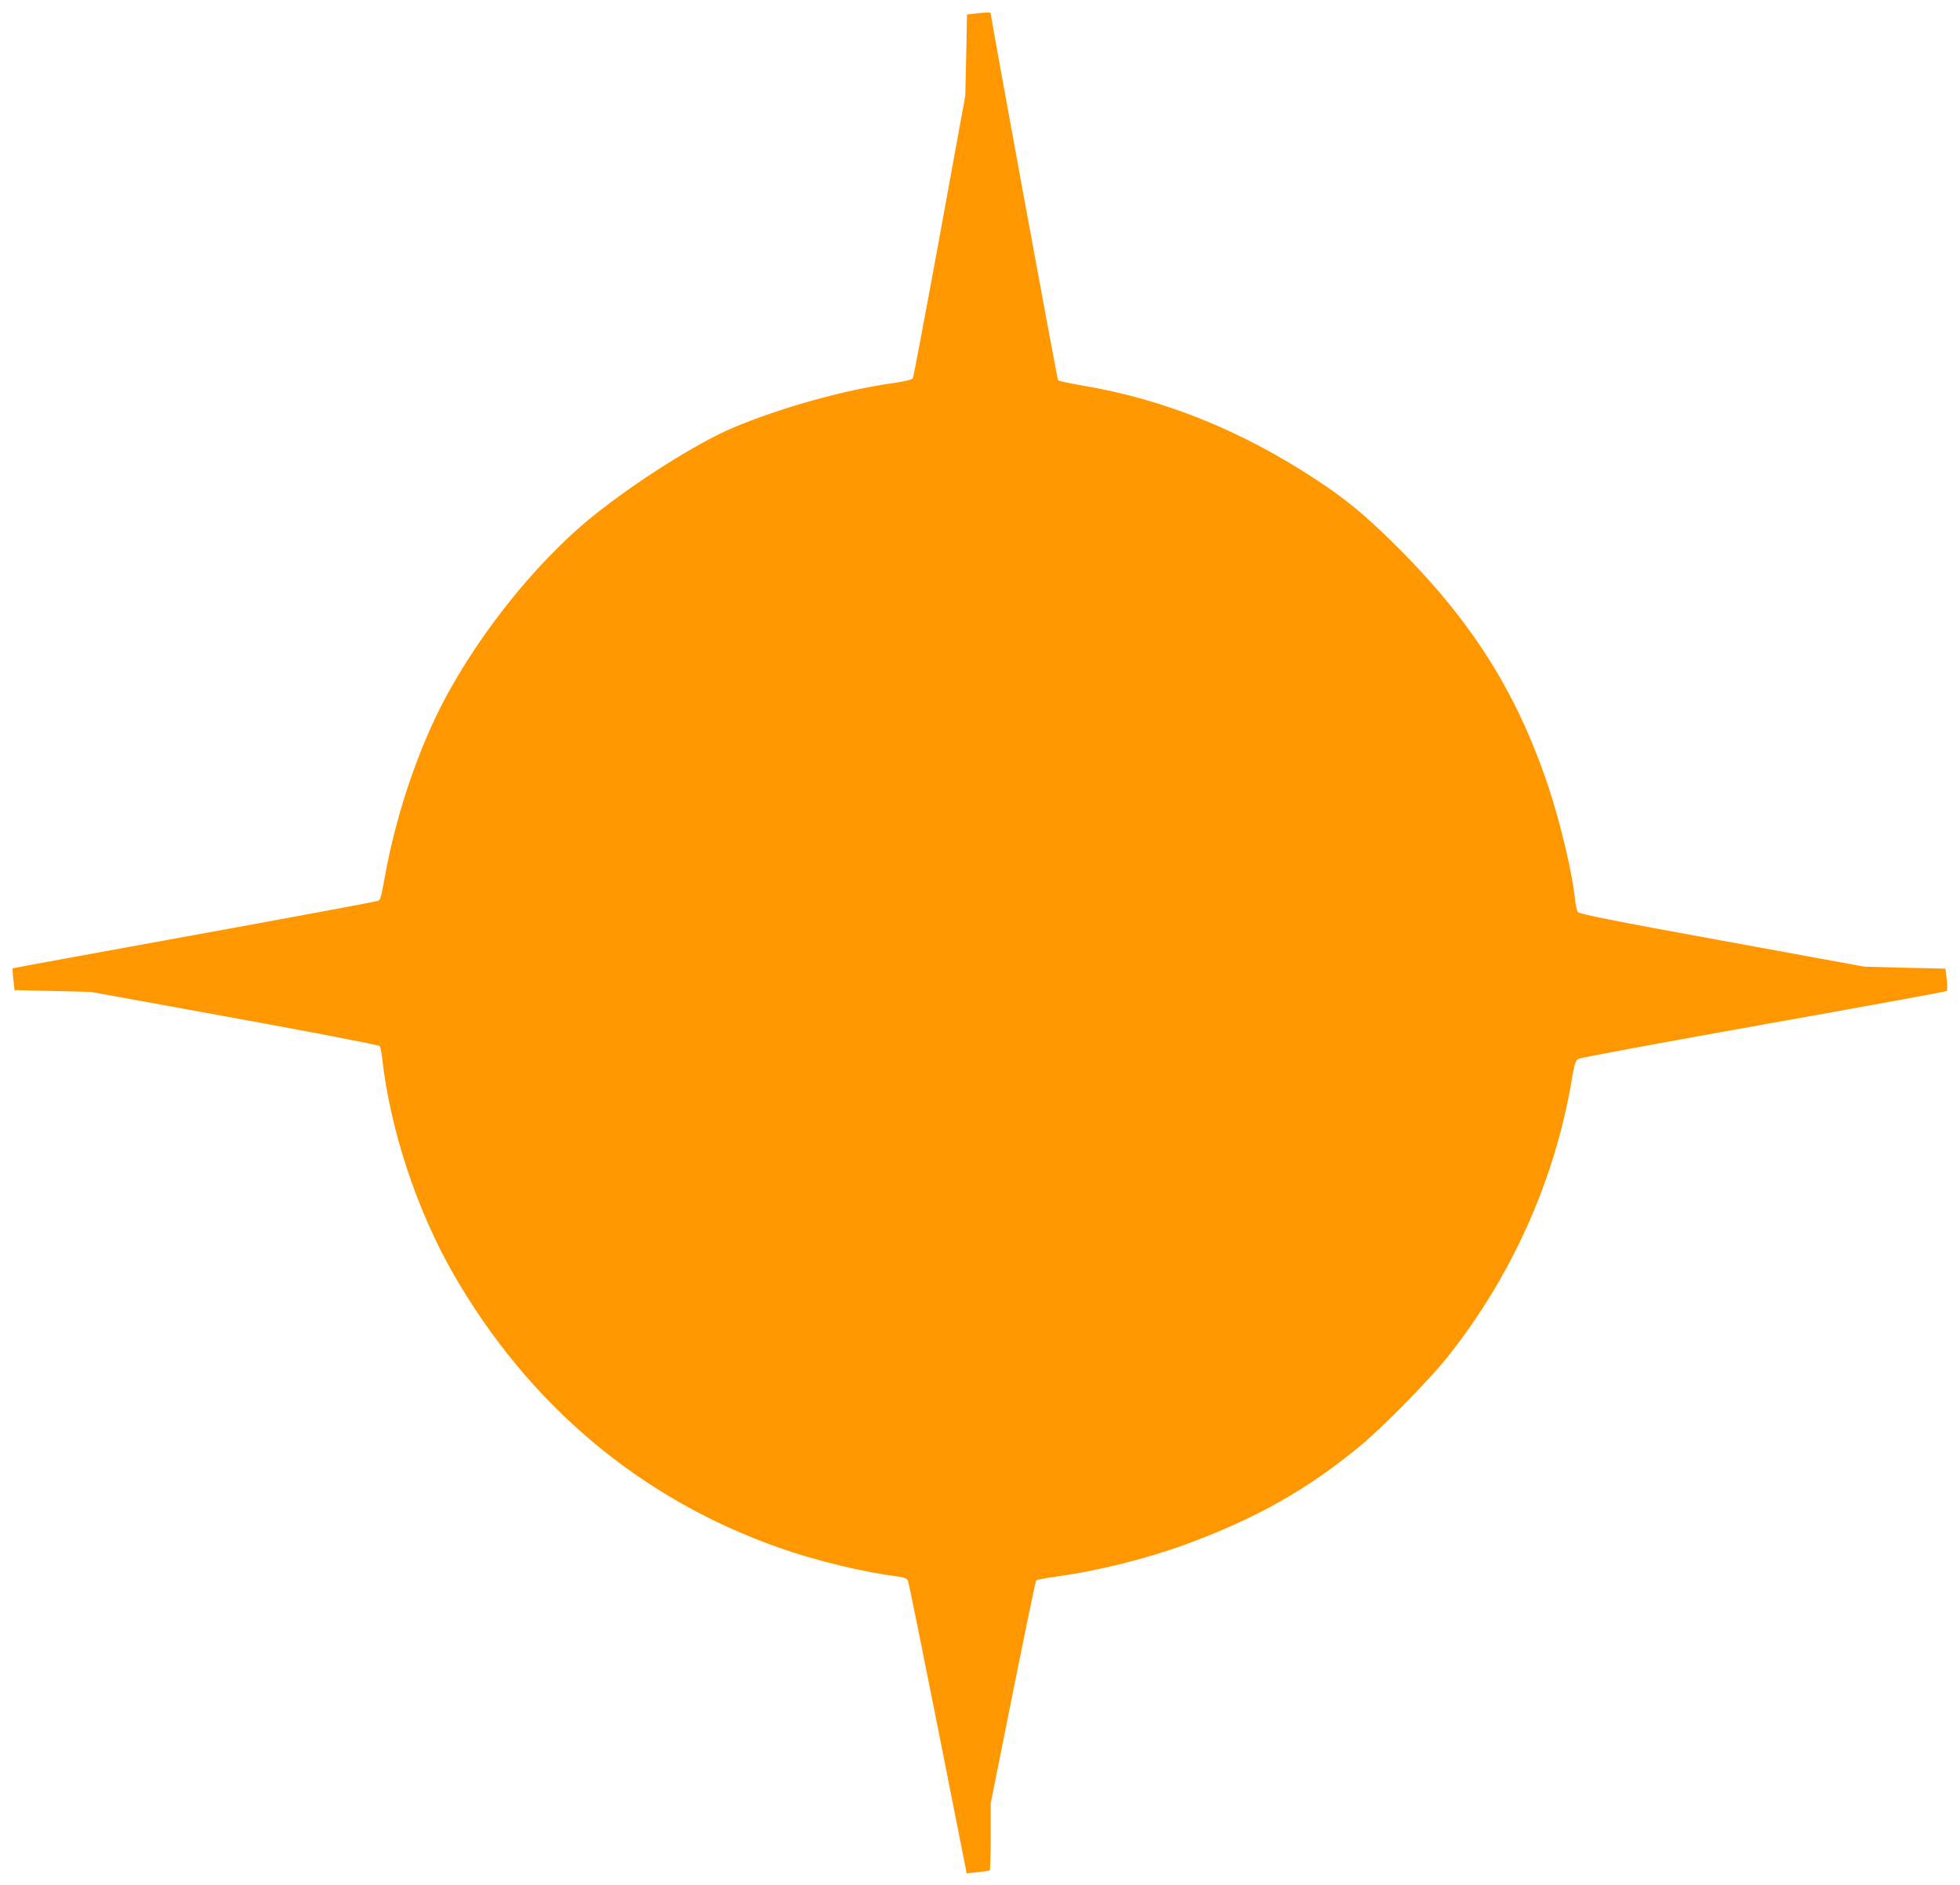
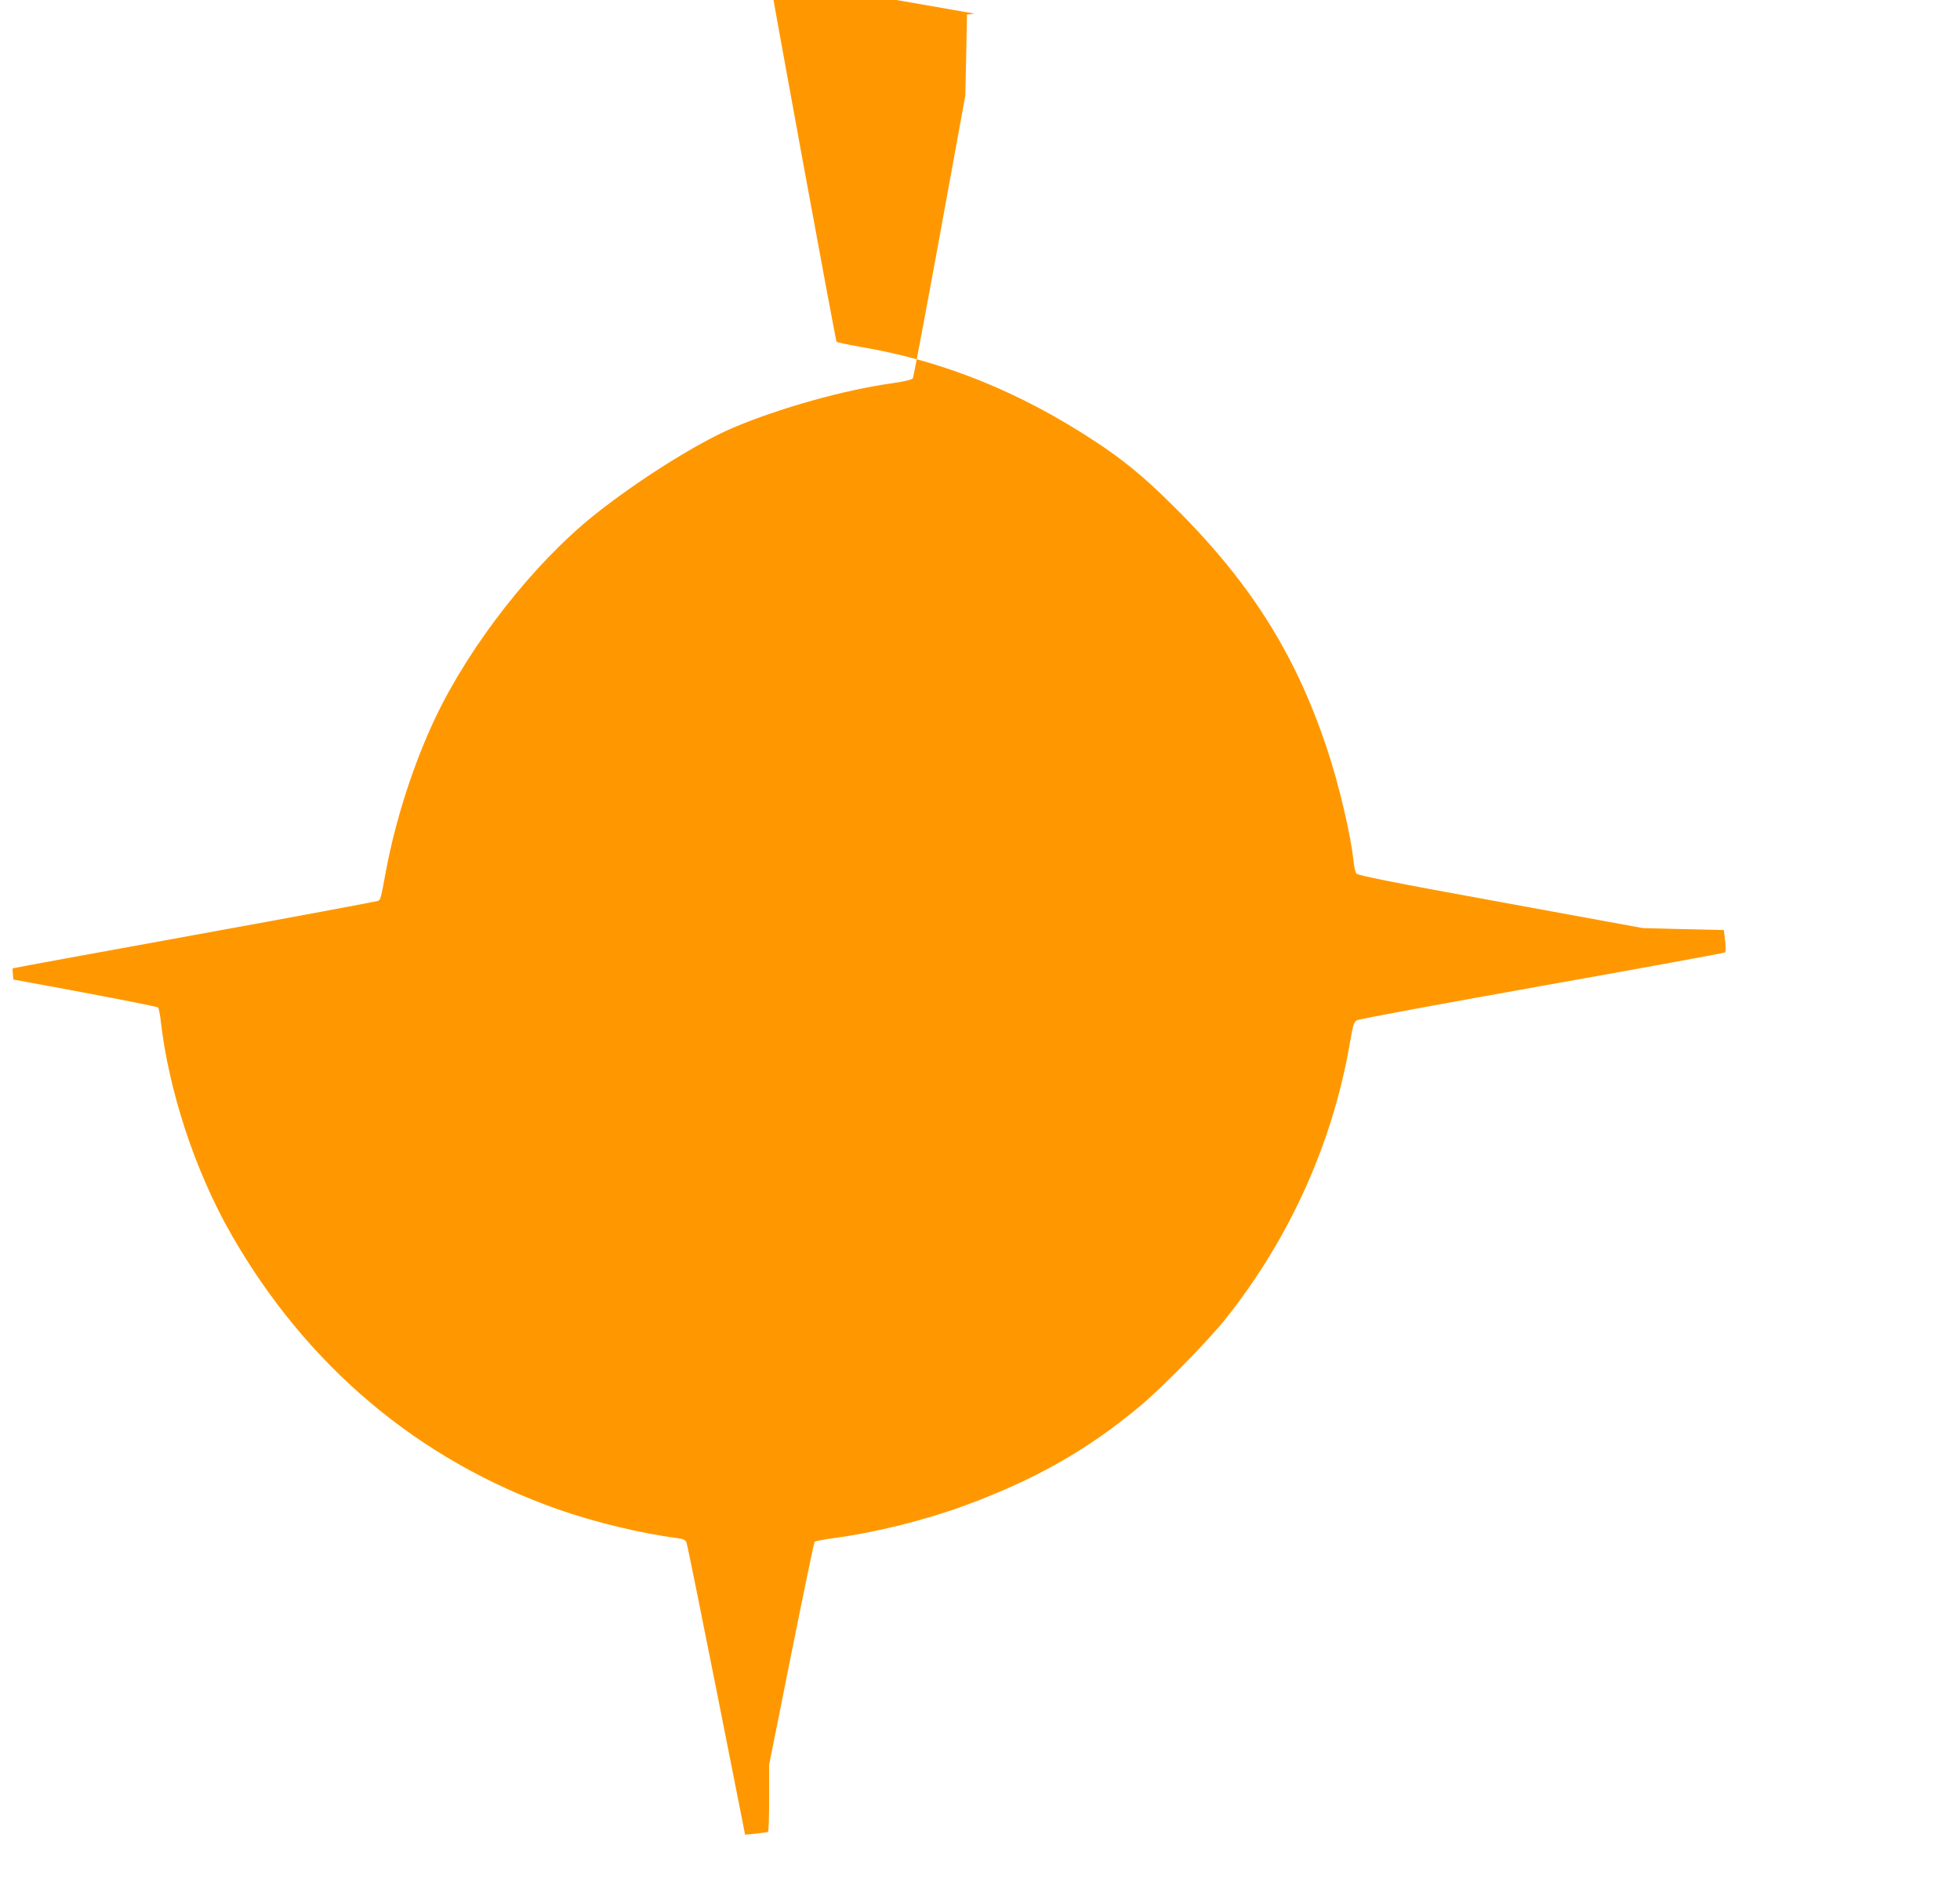
<svg xmlns="http://www.w3.org/2000/svg" version="1.0" width="1280pt" height="1231pt" viewBox="0 0 1280 1231" preserveAspectRatio="xMidYMid meet">
  <g transform="translate(0,1231) scale(0.1,-0.1)" fill="#ff9800" stroke="none">
-     <path d="M6365 12221 l-50 -6 -5 -265 -6 -265 -167 -915 c-92 -503 -171 -921 -175 -929 -6 -10 -50 -21 -133 -33 -320 -45 -737 -162 -1044 -292 -233 -99 -630 -349 -910 -574 -394 -317 -804 -841 -1031 -1317 -144 -304 -261 -667 -324 -1005 -33 -178 -34 -182 -50 -192 -8 -4 -548 -105 -1199 -223 -651 -118 -1186 -216 -1188 -218 -2 -2 0 -35 4 -73 l8 -69 250 -6 250 -6 939 -171 c533 -97 942 -176 946 -183 4 -6 11 -39 15 -73 52 -468 225 -994 464 -1411 492 -858 1223 -1473 2131 -1792 234 -83 549 -159 778 -188 42 -6 55 -12 62 -29 5 -11 93 -446 196 -964 l187 -944 71 7 c39 4 74 9 79 12 4 2 7 102 7 221 l0 217 145 725 c80 398 148 727 152 731 5 4 62 15 128 24 273 37 590 116 855 213 458 169 795 360 1138 645 149 124 446 427 566 577 417 525 697 1147 809 1800 21 122 26 136 48 147 13 7 557 108 1209 224 652 116 1188 214 1193 218 4 4 4 39 0 77 l-8 69 -265 6 -265 7 -929 170 c-704 128 -932 174 -941 186 -7 9 -15 46 -19 83 -18 173 -94 495 -173 733 -210 630 -512 1103 -1025 1605 -177 175 -306 280 -485 398 -496 327 -999 530 -1542 621 -79 14 -147 28 -151 33 -6 6 -440 2369 -440 2396 0 8 -27 7 -105 -2z" />
+     <path d="M6365 12221 l-50 -6 -5 -265 -6 -265 -167 -915 c-92 -503 -171 -921 -175 -929 -6 -10 -50 -21 -133 -33 -320 -45 -737 -162 -1044 -292 -233 -99 -630 -349 -910 -574 -394 -317 -804 -841 -1031 -1317 -144 -304 -261 -667 -324 -1005 -33 -178 -34 -182 -50 -192 -8 -4 -548 -105 -1199 -223 -651 -118 -1186 -216 -1188 -218 -2 -2 0 -35 4 -73 c533 -97 942 -176 946 -183 4 -6 11 -39 15 -73 52 -468 225 -994 464 -1411 492 -858 1223 -1473 2131 -1792 234 -83 549 -159 778 -188 42 -6 55 -12 62 -29 5 -11 93 -446 196 -964 l187 -944 71 7 c39 4 74 9 79 12 4 2 7 102 7 221 l0 217 145 725 c80 398 148 727 152 731 5 4 62 15 128 24 273 37 590 116 855 213 458 169 795 360 1138 645 149 124 446 427 566 577 417 525 697 1147 809 1800 21 122 26 136 48 147 13 7 557 108 1209 224 652 116 1188 214 1193 218 4 4 4 39 0 77 l-8 69 -265 6 -265 7 -929 170 c-704 128 -932 174 -941 186 -7 9 -15 46 -19 83 -18 173 -94 495 -173 733 -210 630 -512 1103 -1025 1605 -177 175 -306 280 -485 398 -496 327 -999 530 -1542 621 -79 14 -147 28 -151 33 -6 6 -440 2369 -440 2396 0 8 -27 7 -105 -2z" />
  </g>
</svg>